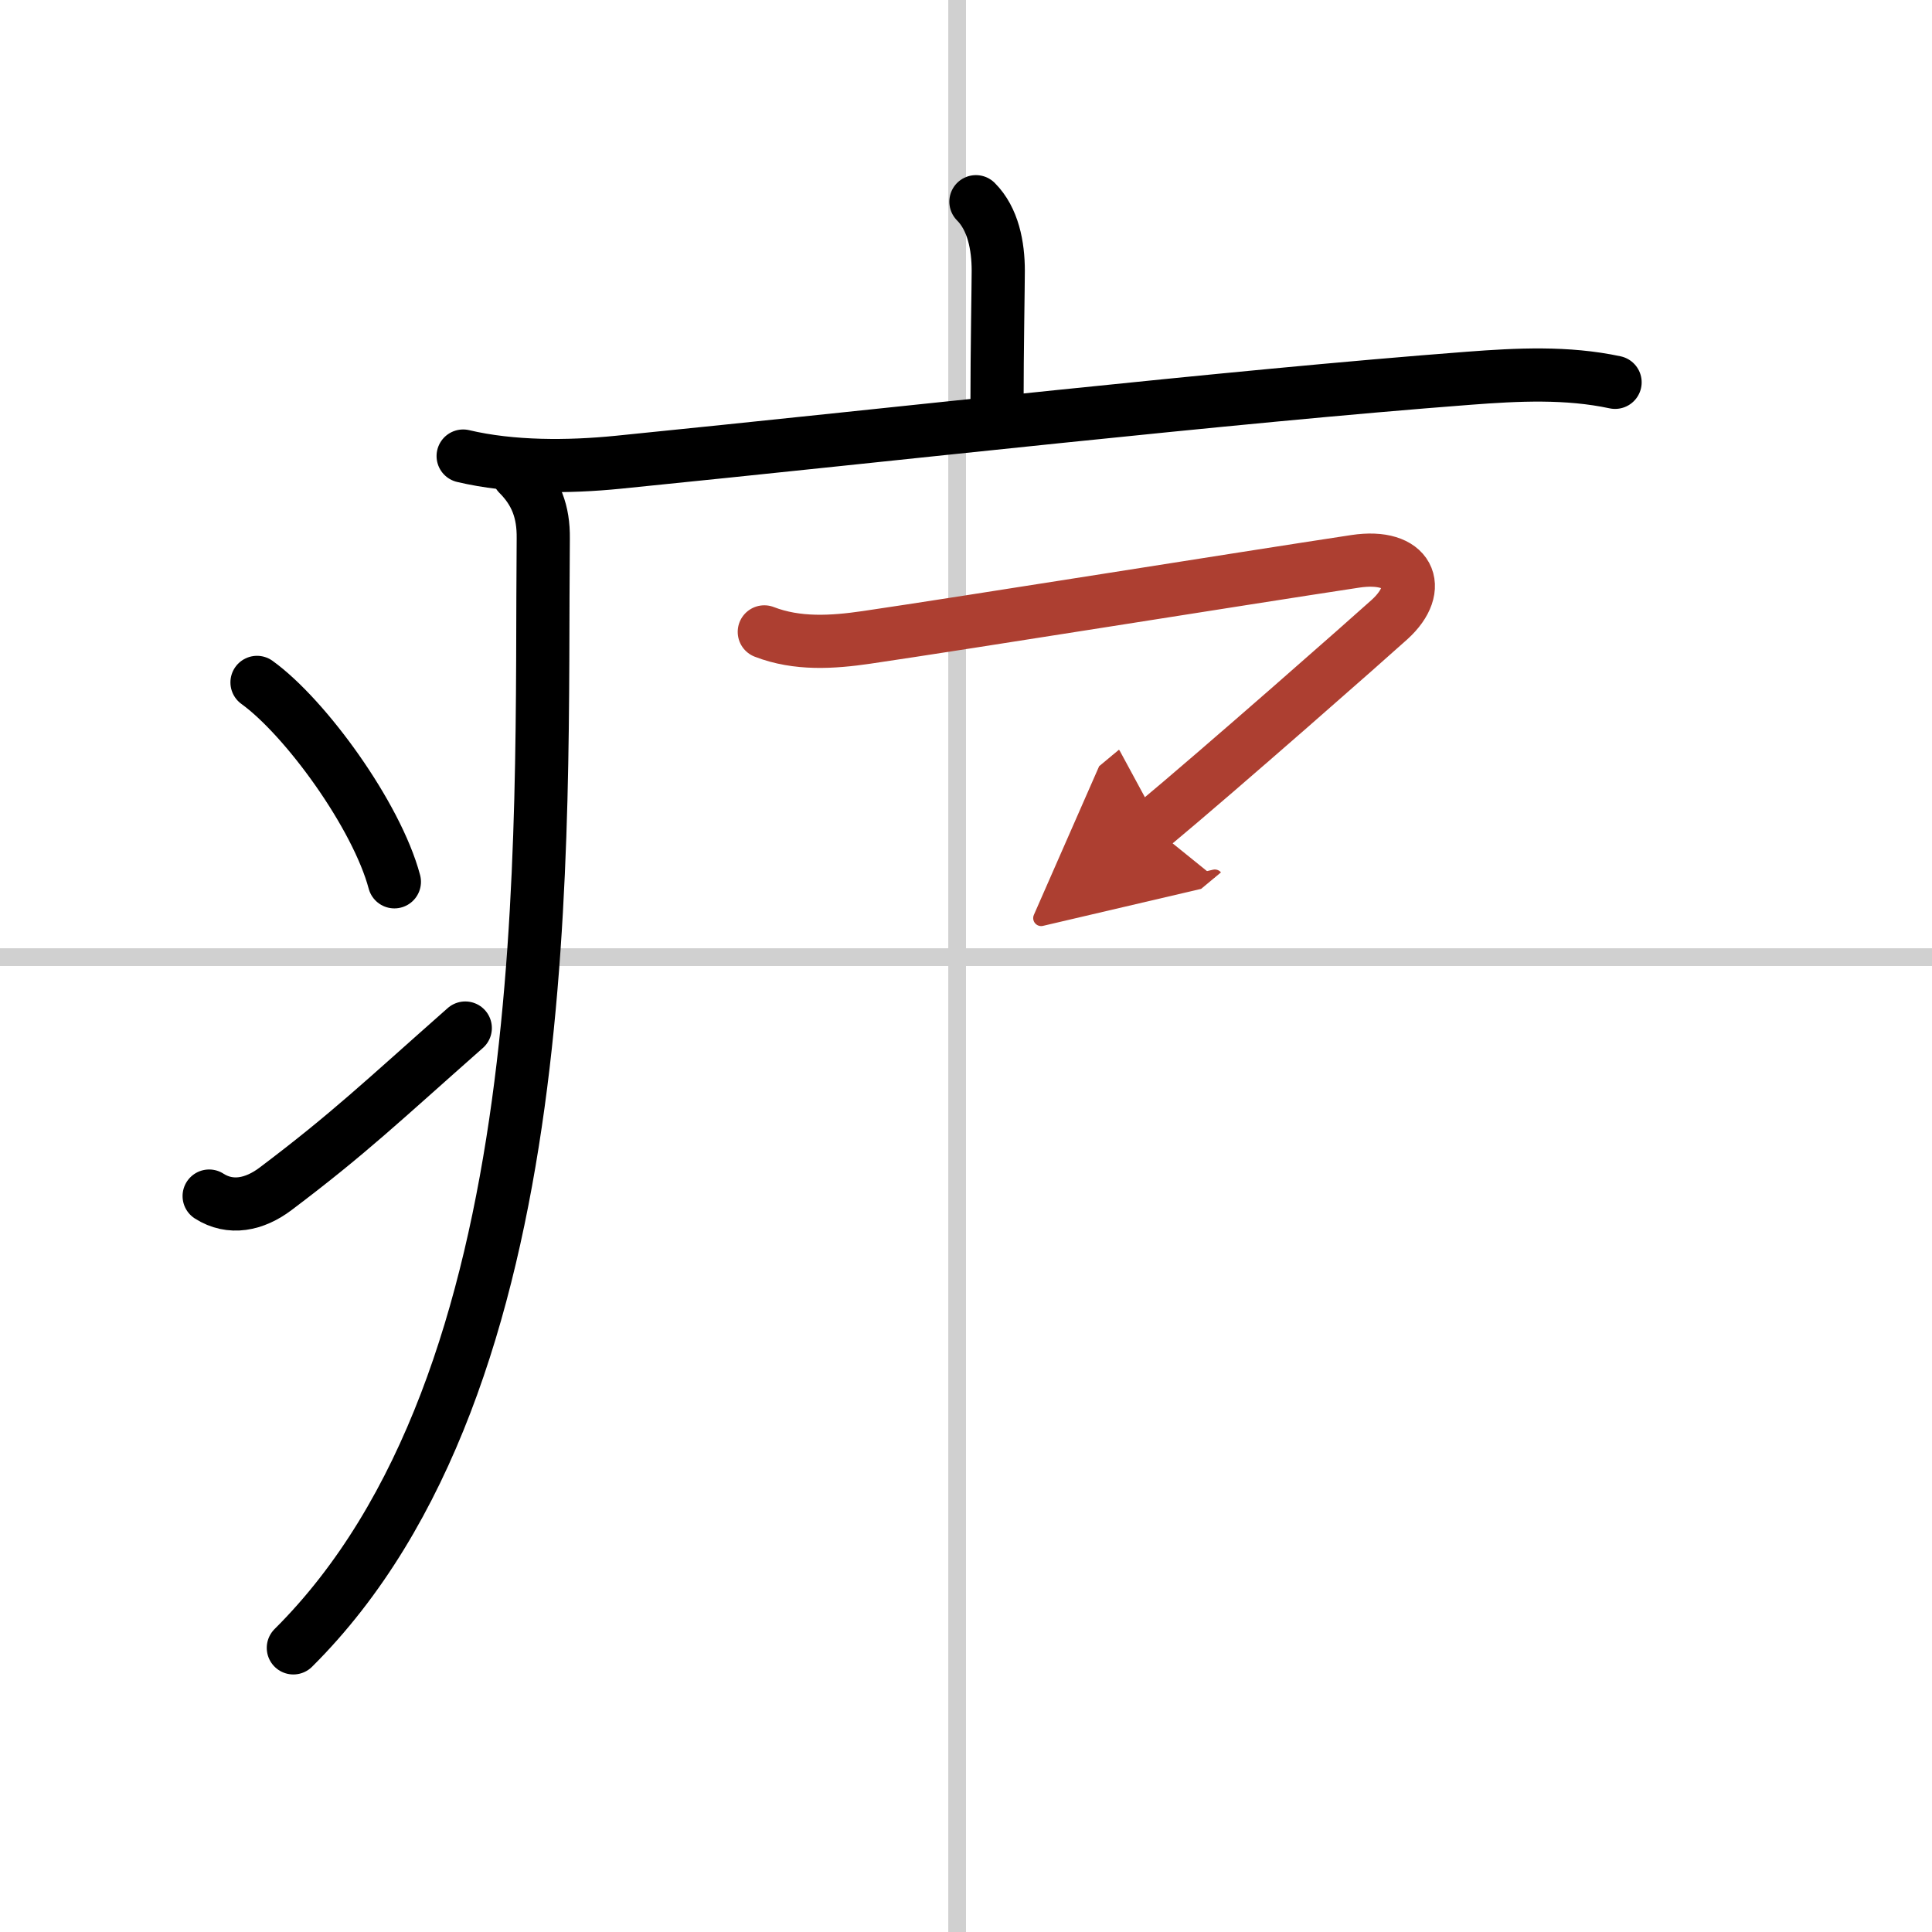
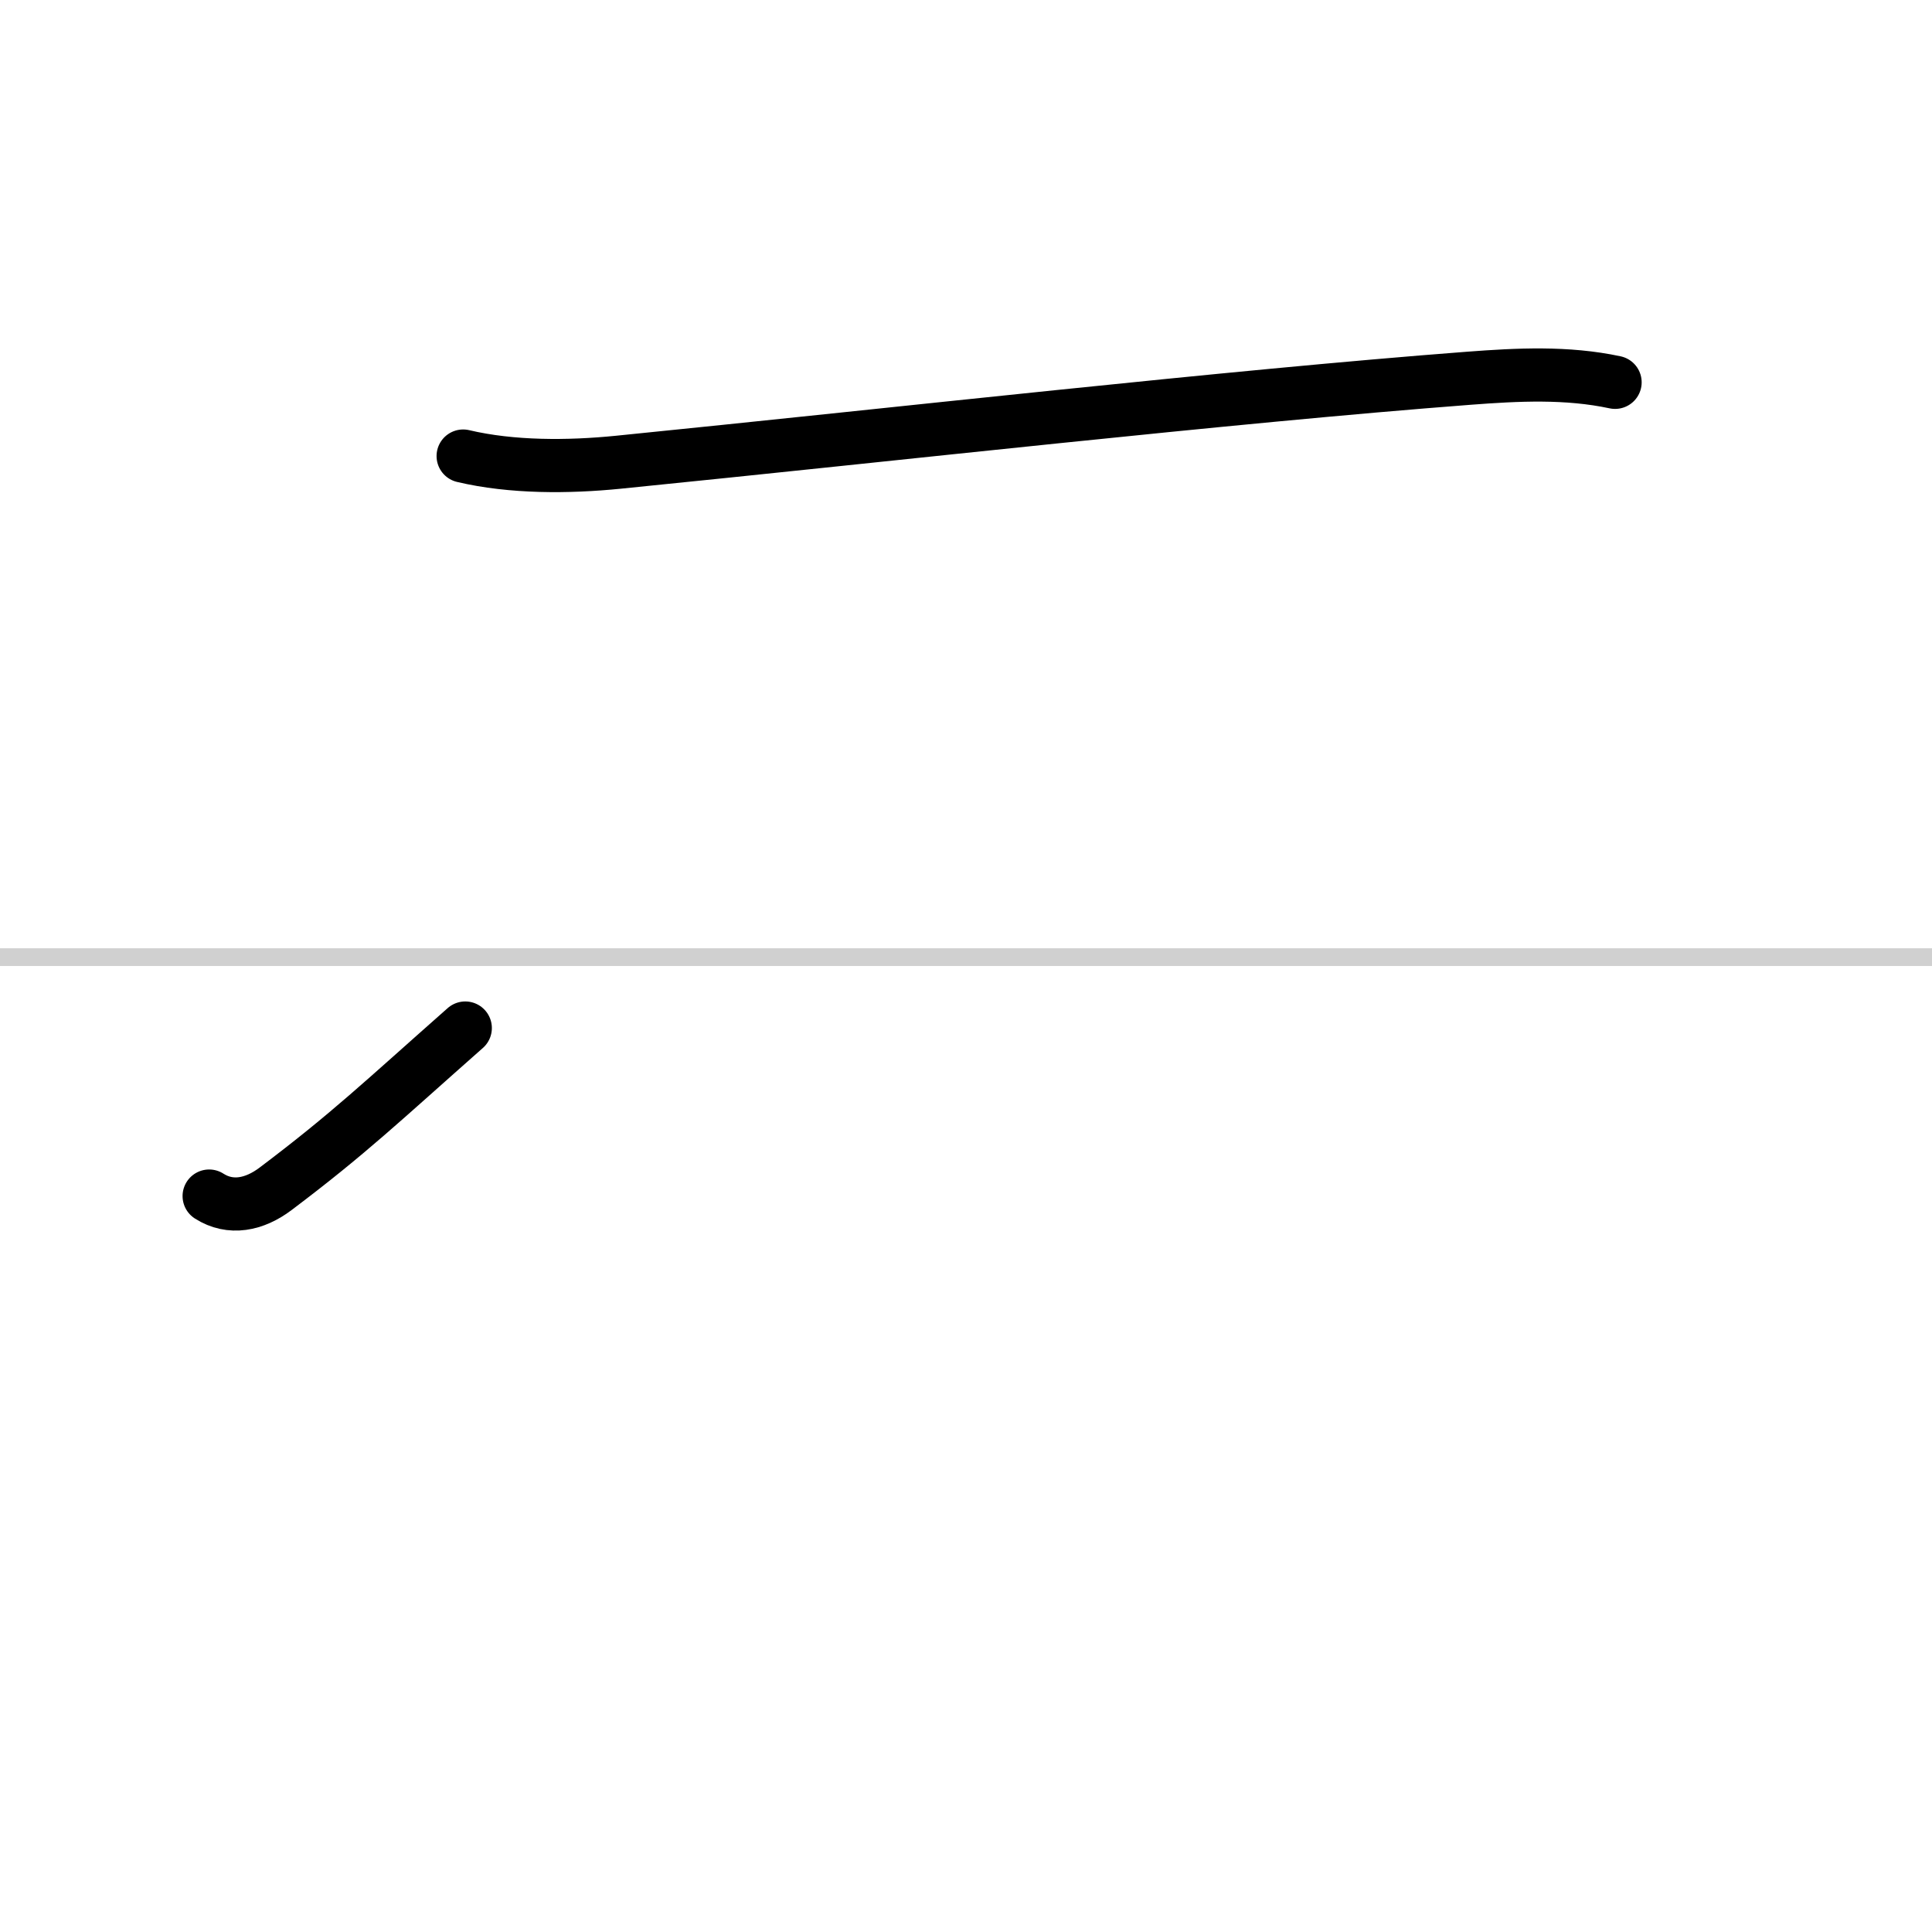
<svg xmlns="http://www.w3.org/2000/svg" width="400" height="400" viewBox="0 0 109 109">
  <defs>
    <marker id="a" markerWidth="4" orient="auto" refX="1" refY="5" viewBox="0 0 10 10">
      <polyline points="0 0 10 5 0 10 1 5" fill="#ad3f31" stroke="#ad3f31" />
    </marker>
  </defs>
  <g fill="none" stroke="#000" stroke-linecap="round" stroke-linejoin="round" stroke-width="3">
    <rect width="100%" height="100%" fill="#fff" stroke="#fff" />
-     <line x1="54" x2="54" y2="109" stroke="#d0d0d0" stroke-width="1" />
    <line x2="109" y1="54" y2="54" stroke="#d0d0d0" stroke-width="1" />
-     <path d="m55.06 11.38c0.97 0.97 1.26 2.49 1.26 3.9 0 0.79-0.07 4.59-0.07 7.46" />
    <path d="m26.13 25.73c2.75 0.65 5.94 0.63 8.74 0.35 15.75-1.58 34.38-3.7 48-4.74 2.76-0.21 5.53-0.35 8.25 0.23" />
-     <path d="m29.24 26.75c1 1 1.43 2.12 1.41 3.63-0.16 16.74 1.09 47.49-14.1 62.59" />
-     <path d="m14.5 38.5c2.74 1.98 6.75 7.5 7.75 11.25" />
    <path d="m11.8 67.48c1.2 0.77 2.56 0.49 3.75-0.41 4.15-3.13 5.99-4.91 10.7-9.07" />
-     <path d="m43.12 35.65c1.86 0.72 3.85 0.59 5.77 0.31 5.52-0.81 21.23-3.33 27.57-4.29 3.03-0.46 3.92 1.48 1.94 3.28-1.08 0.98-9.52 8.42-13.43 11.67" marker-end="url(#a)" stroke="#ad3f31" />
  </g>
</svg>